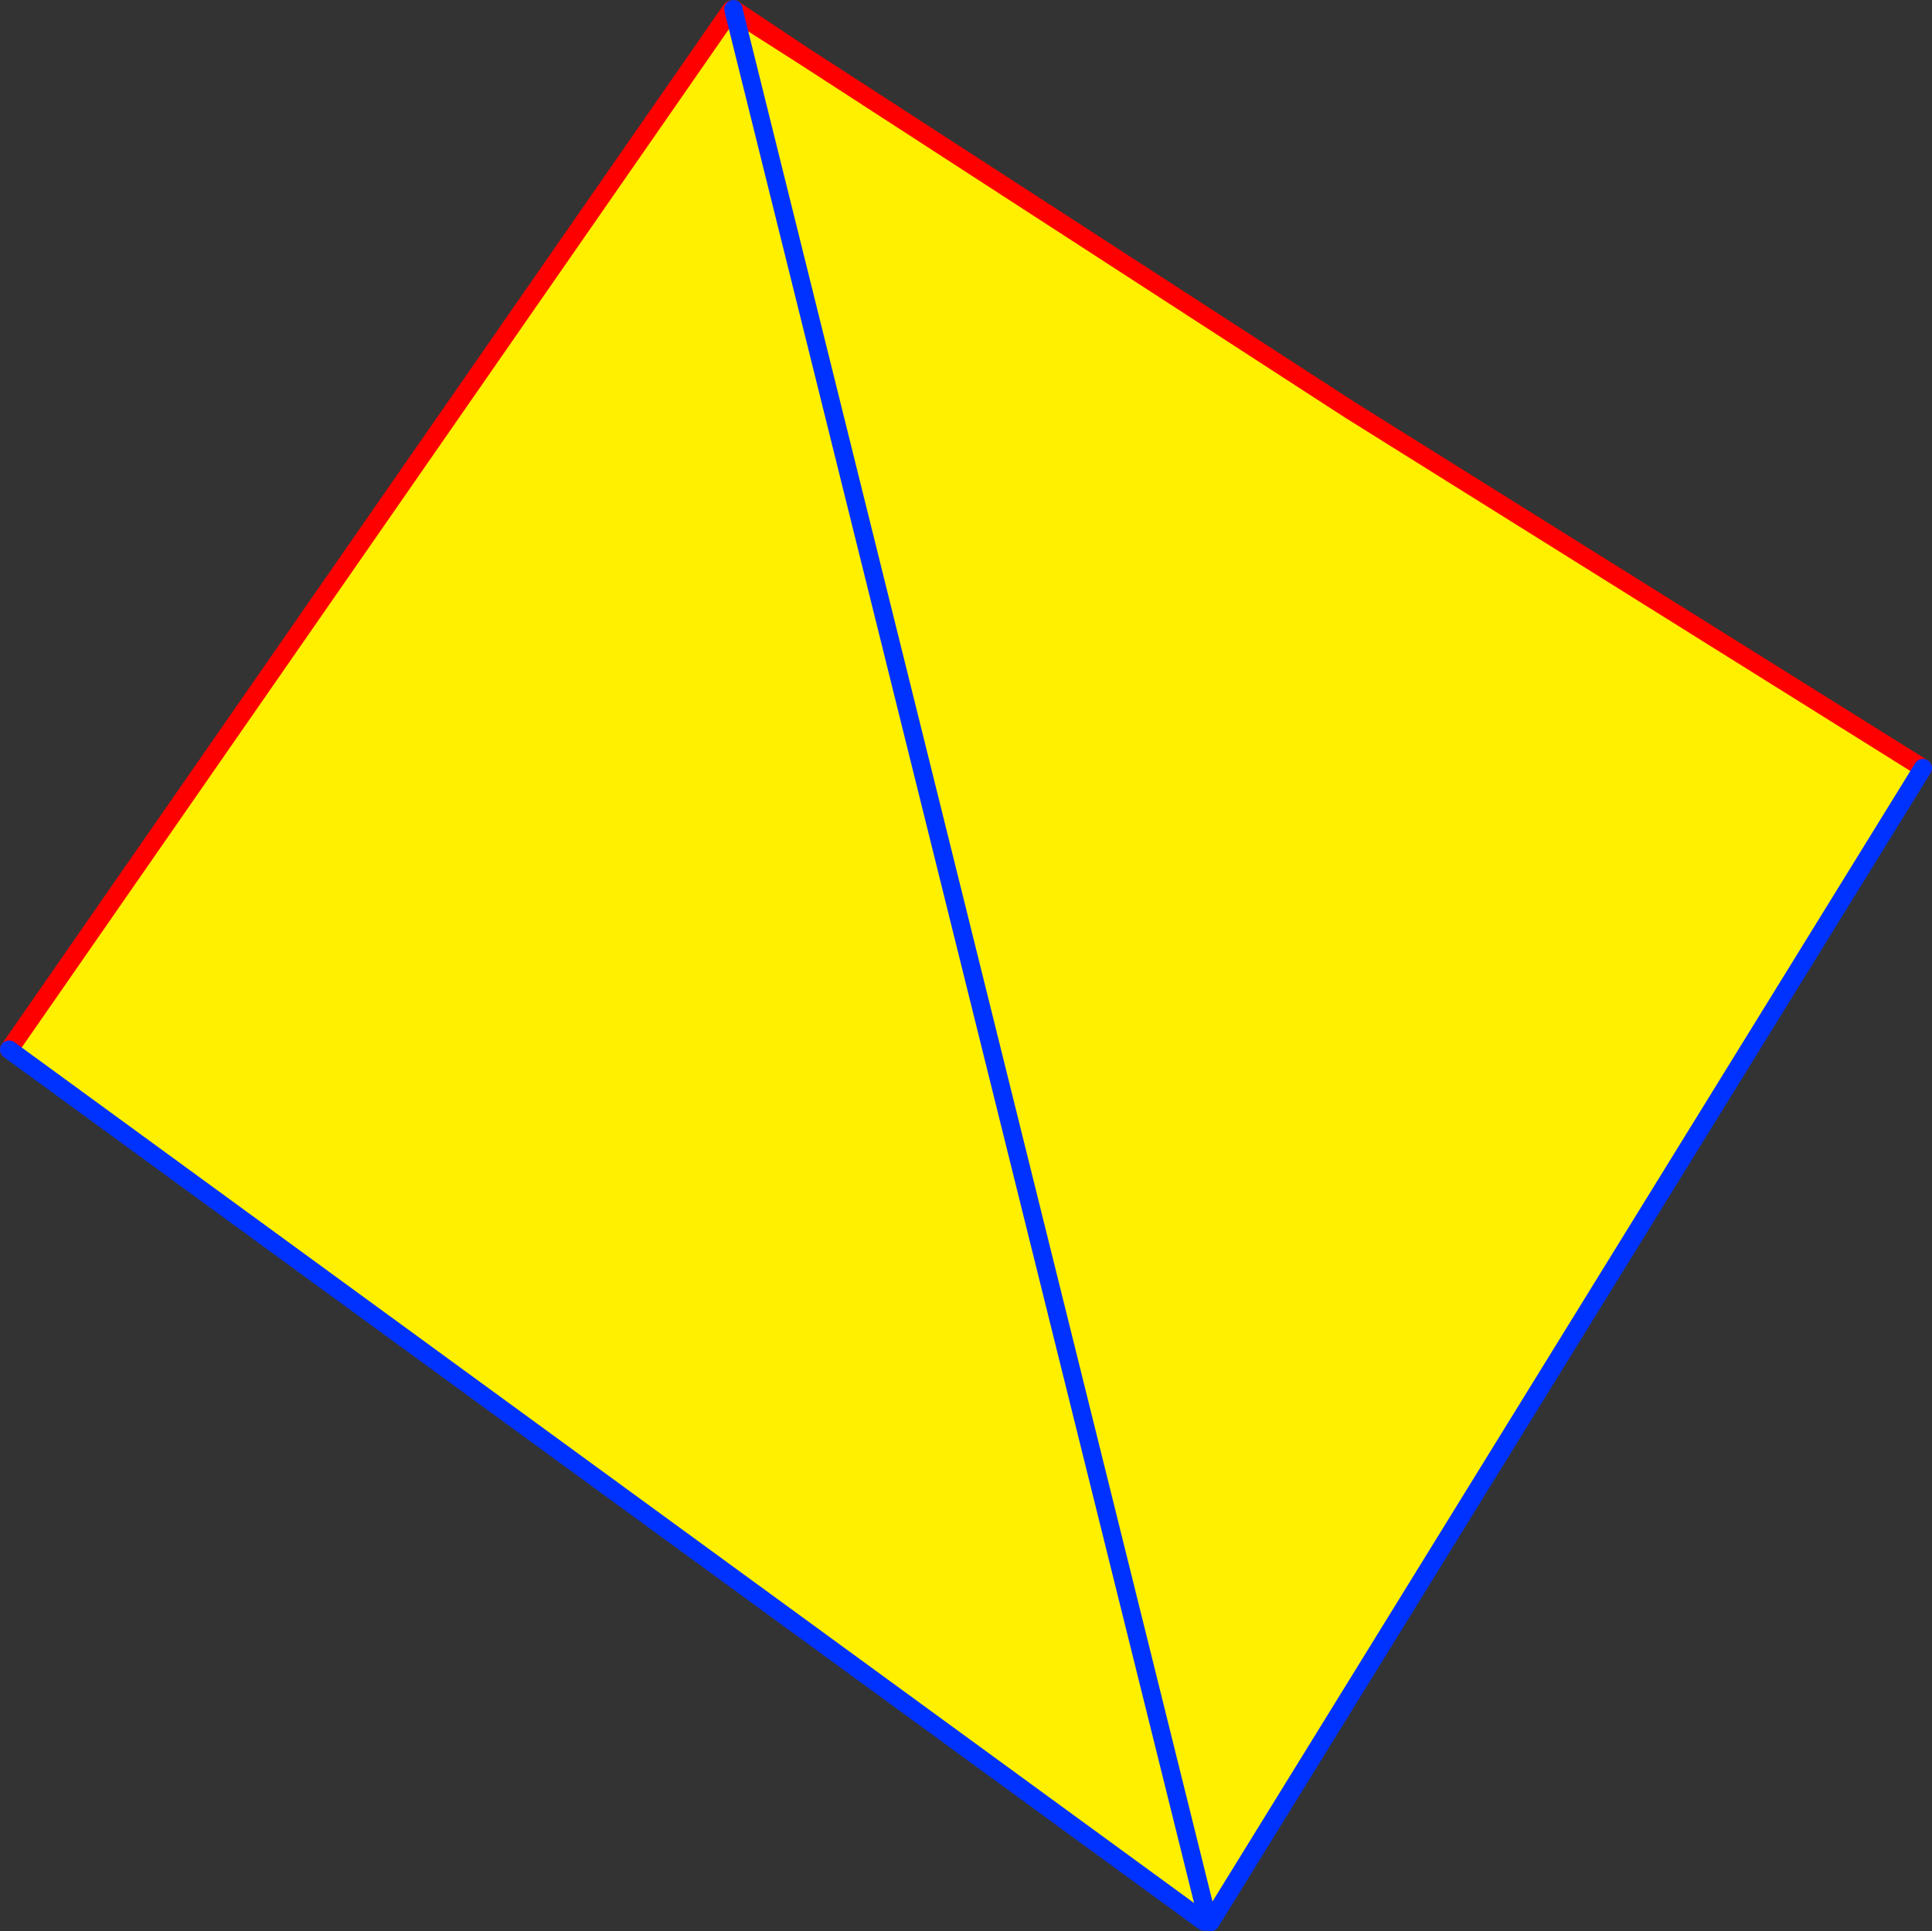
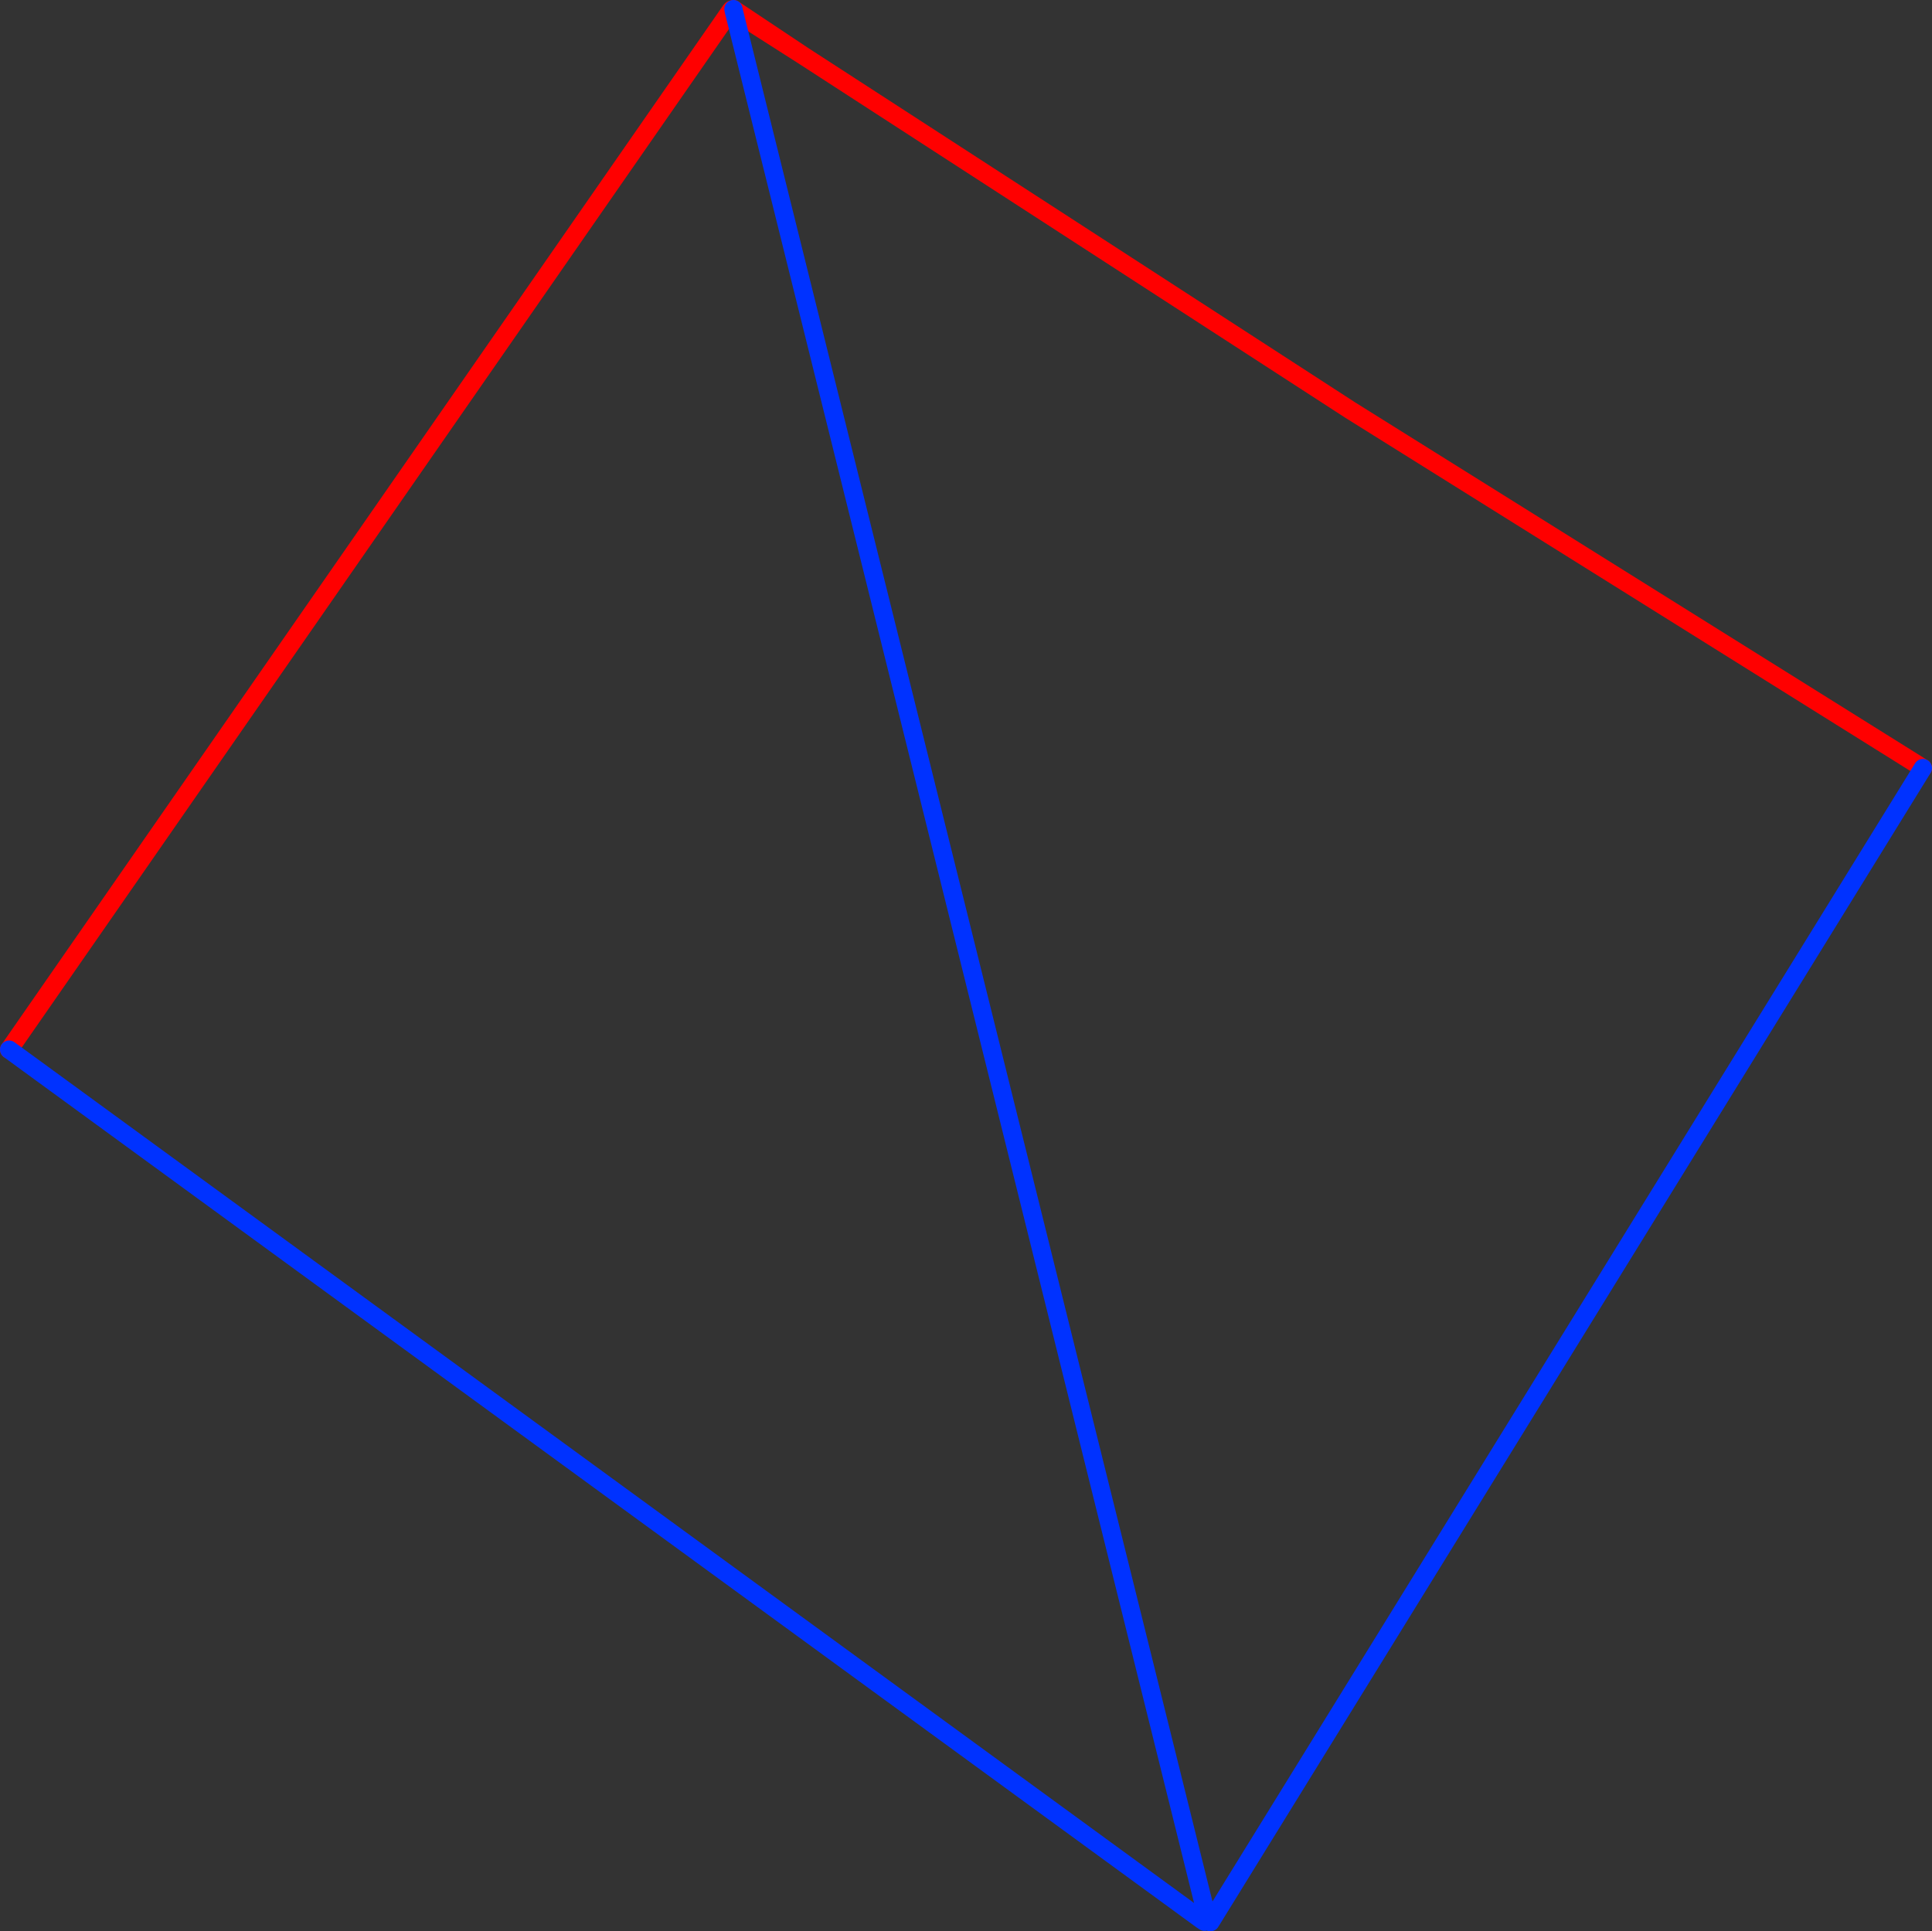
<svg xmlns="http://www.w3.org/2000/svg" height="211.6px" width="211.65px">
  <rect width="100%" height="100%" fill="#333333" stroke="none" />
  <g transform="matrix(1.0, 0.0, 0.0, 1.0, -248.65, -150.95)">
-     <path d="M336.65 157.05 L396.6 195.9 459.3 235.1 381.5 361.15 381.15 360.9 380.95 361.2 380.65 361.7 380.6 361.5 380.5 361.05 380.3 361.3 249.65 265.95 328.7 152.1 329.05 152.2 336.65 157.05 M380.8 360.7 L380.9 360.95 380.95 361.2 380.9 360.95 381.15 360.9 381.1 360.6 380.8 360.7 329.05 152.2 380.8 360.7" fill="#fff000" fill-rule="evenodd" stroke="none" />
    <path d="M329.0 151.95 L336.65 157.05 396.6 195.9 459.3 235.1 M249.65 265.95 L328.7 152.1 328.8 152.0 329.05 152.2 336.65 157.05" fill="none" stroke="#ff0000" stroke-linecap="round" stroke-linejoin="round" stroke-width="2.0" />
    <path d="M329.05 152.2 L329.0 151.95 M459.3 235.1 L381.5 361.15 381.25 361.55 380.95 361.2 380.9 360.95 380.8 360.7 329.05 152.2 M380.6 361.5 L380.3 361.3 249.65 265.95" fill="none" stroke="#0032ff" stroke-linecap="round" stroke-linejoin="round" stroke-width="2.0" />
  </g>
</svg>